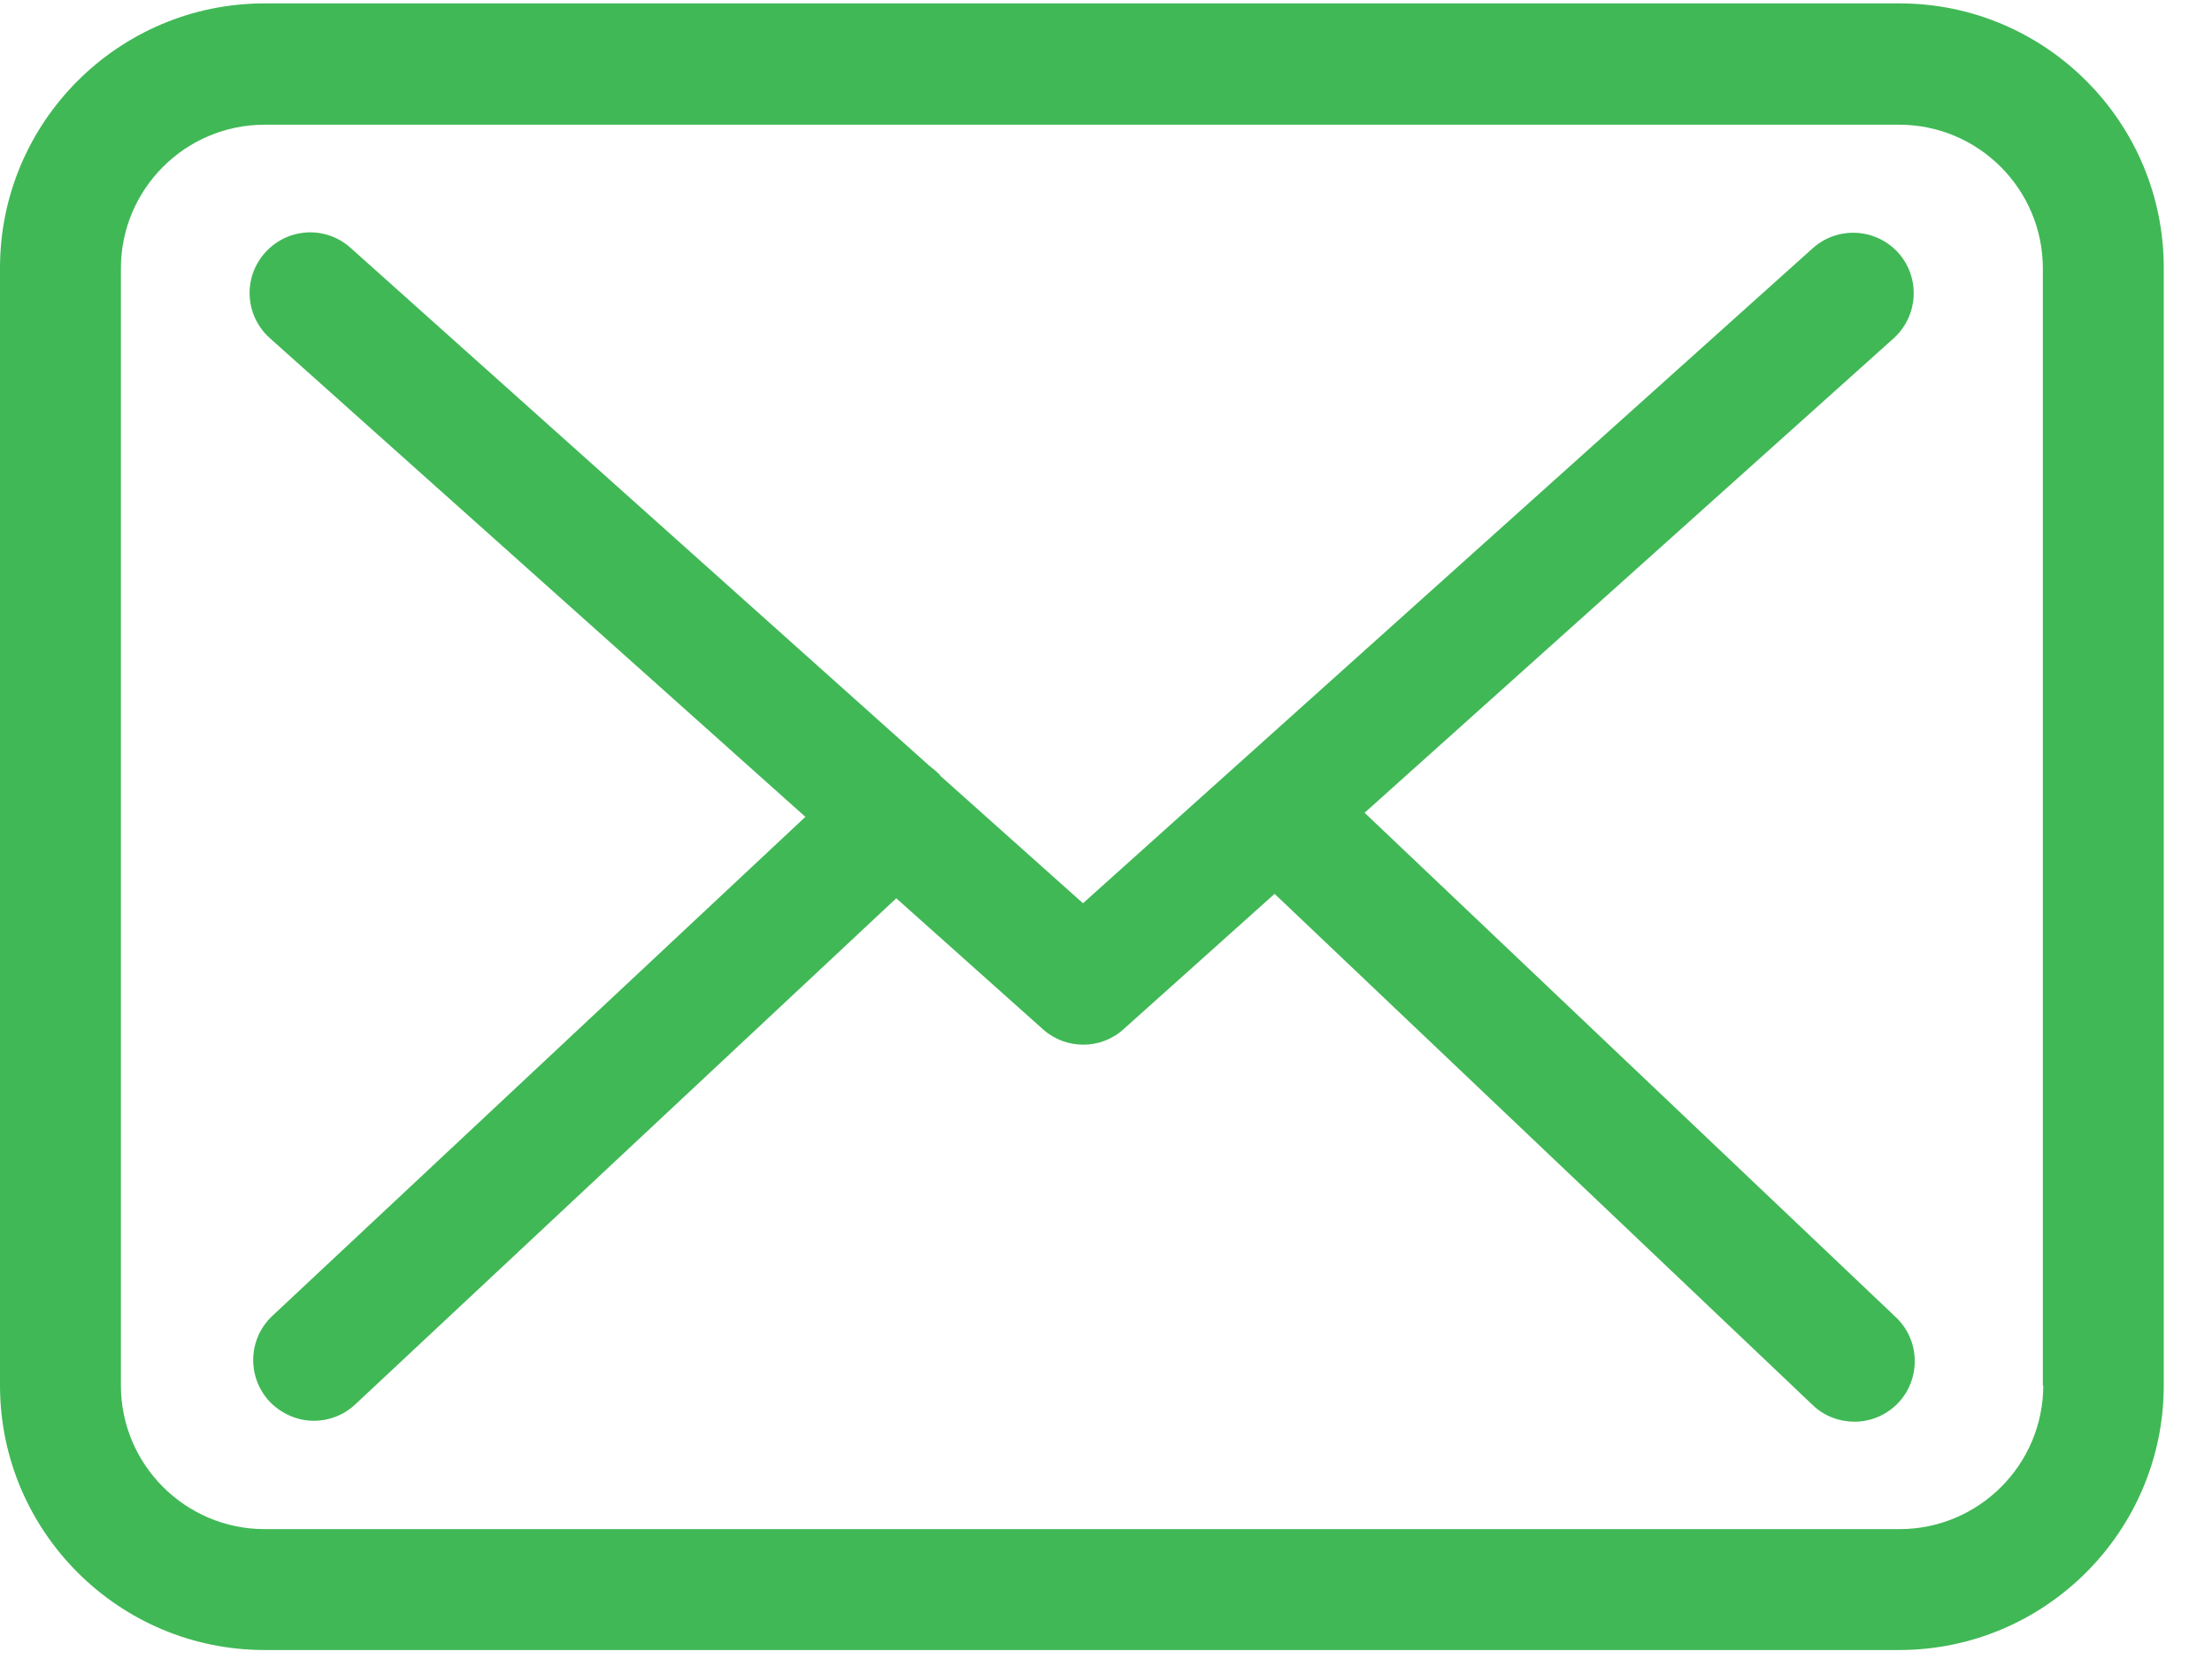
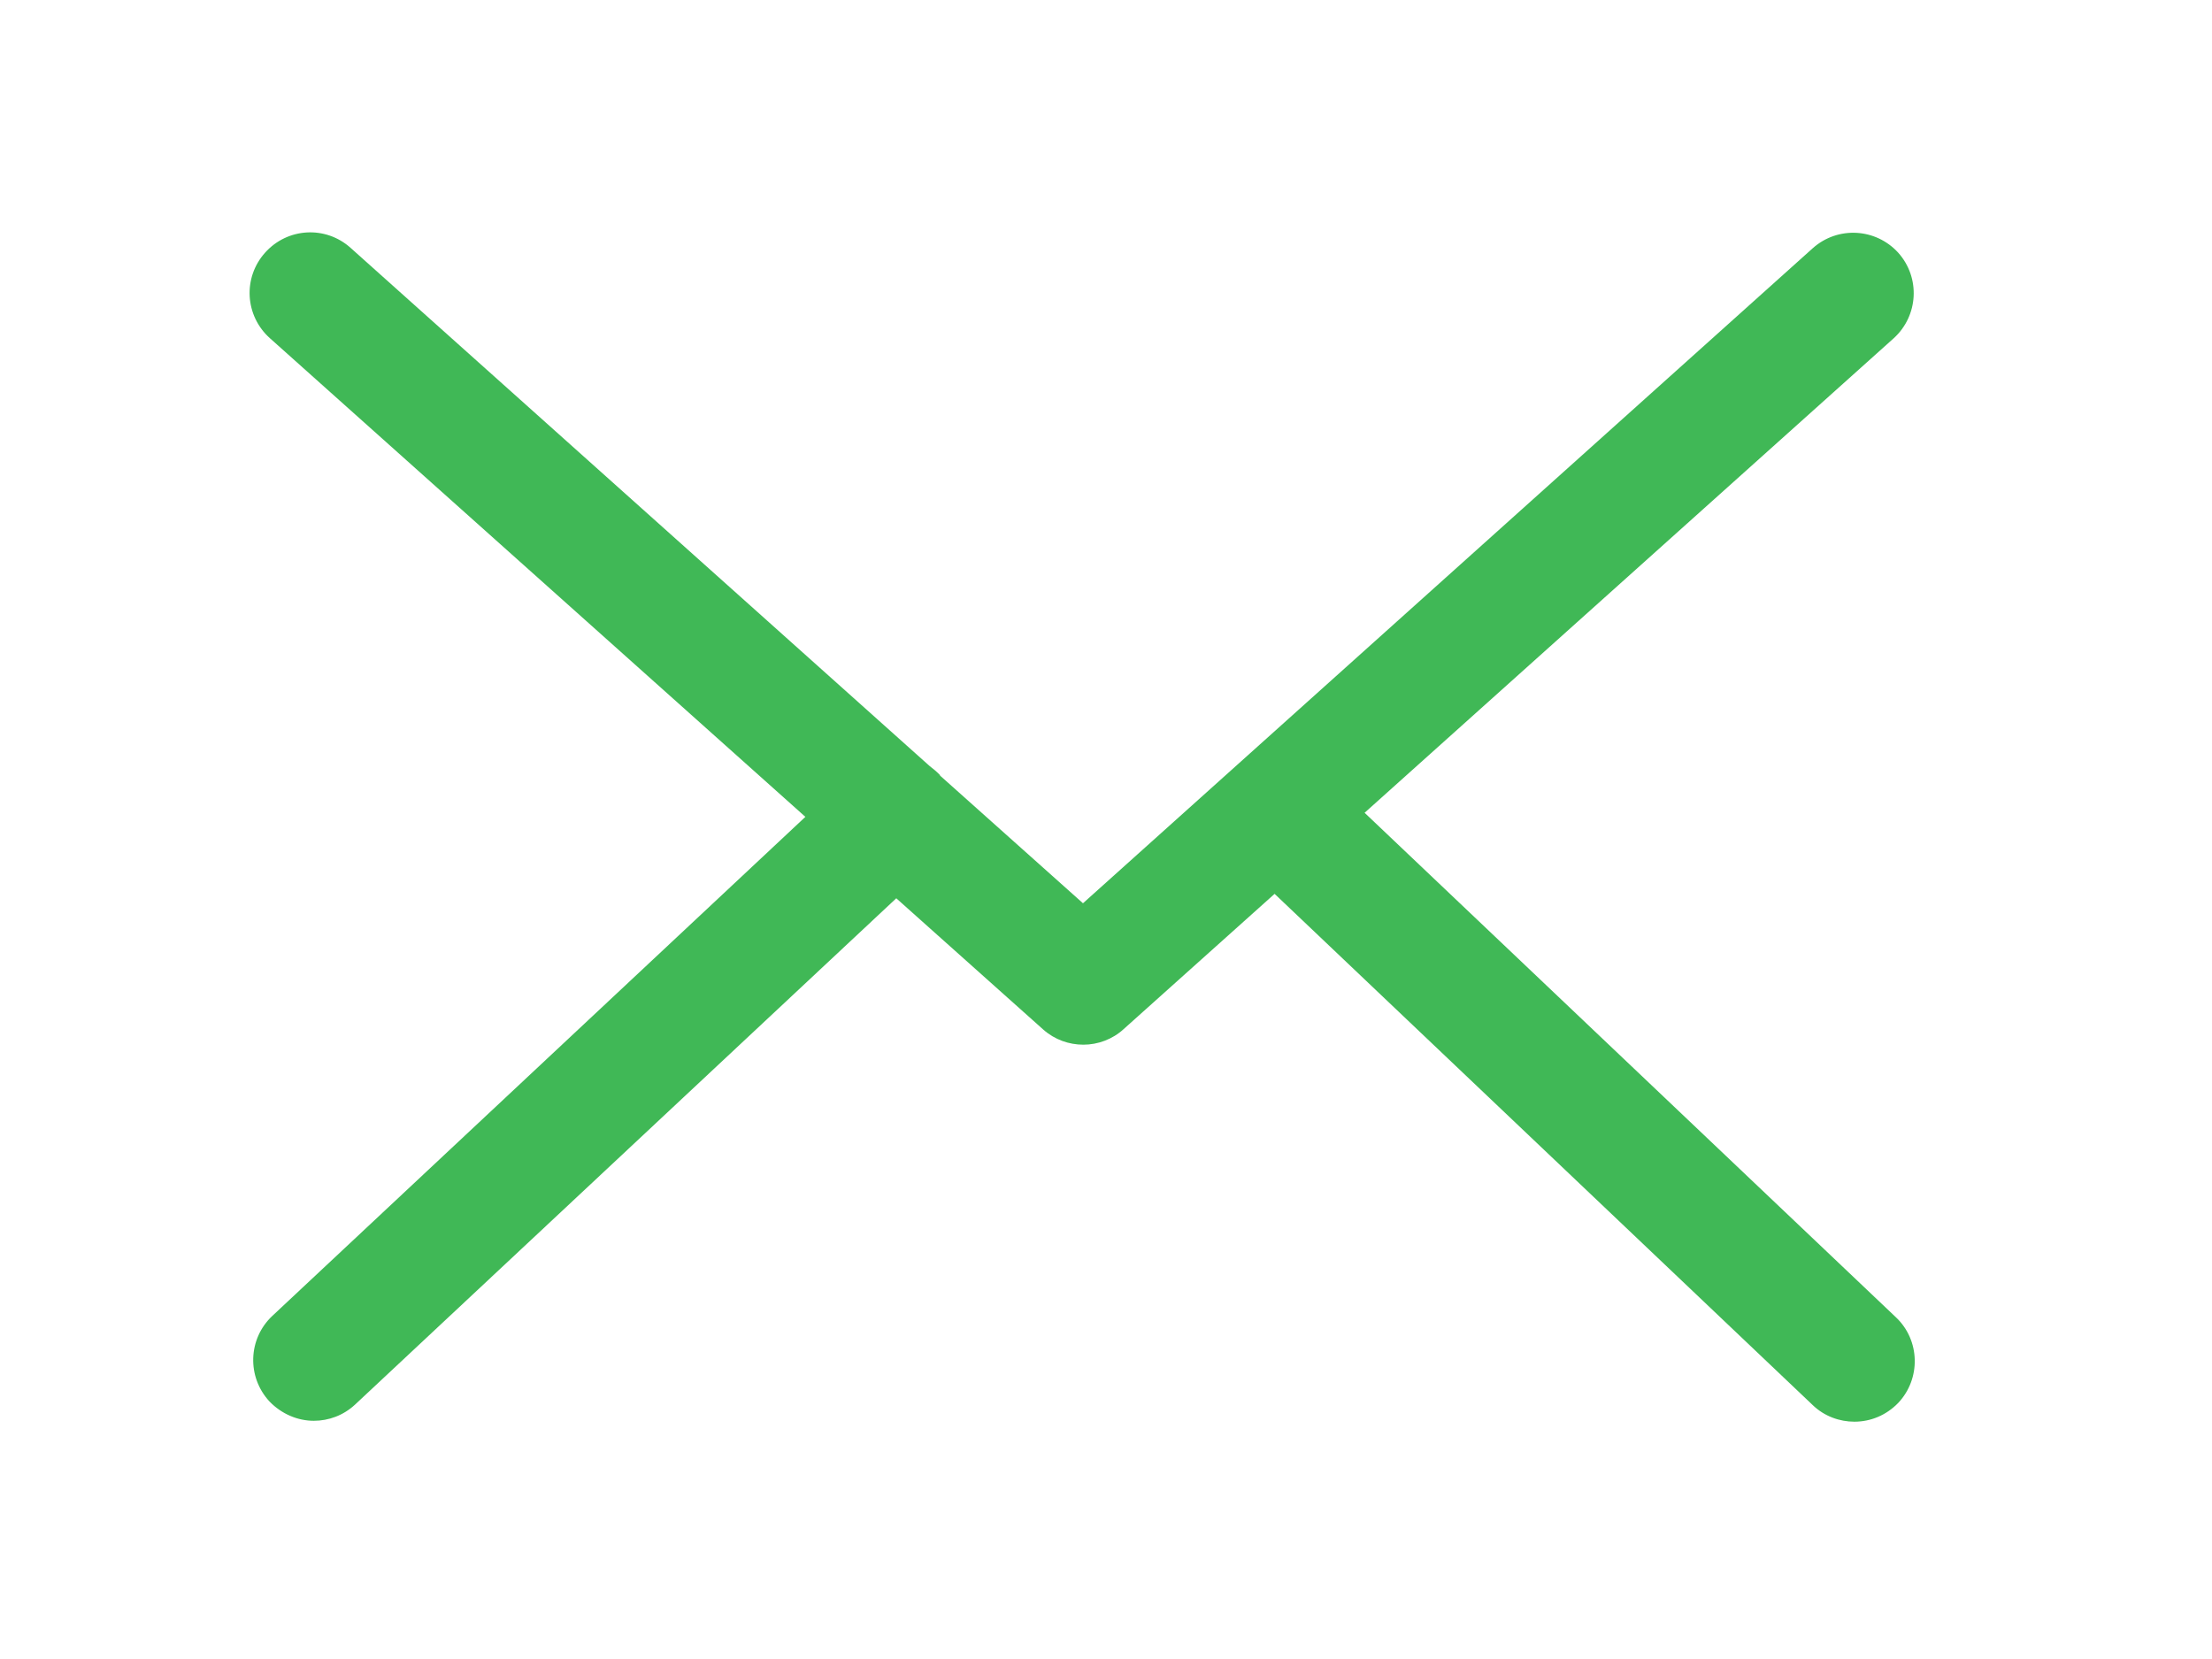
<svg xmlns="http://www.w3.org/2000/svg" width="32px" height="24px" viewBox="0 0 32 24" version="1.1">
  <title>envelope (3)</title>
  <desc>Created with Sketch.</desc>
  <defs />
  <g id="Landing-02" stroke="none" stroke-width="1" fill="none" fill-rule="evenodd" transform="translate(-512, -3992)">
    <g id="footer" transform="translate(0, 3601)" fill="#40B856" fill-rule="nonzero">
      <g id="envelope-(3)" transform="translate(512, 391)">
-         <path d="M27.48,0.049 L3.828,0.049 C1.716,0.049 0,1.765 0,3.876 L0,20.042 C0,22.153 1.716,23.87 3.828,23.87 L27.474,23.87 C29.585,23.87 31.302,22.153 31.302,20.042 L31.302,3.883 C31.308,1.771 29.592,0.049 27.48,0.049 Z M29.559,20.042 C29.559,21.188 28.627,22.121 27.48,22.121 L3.828,22.121 C2.681,22.121 1.749,21.188 1.749,20.042 L1.749,3.883 C1.749,2.736 2.681,1.804 3.828,1.804 L27.474,1.804 C28.62,1.804 29.553,2.736 29.553,3.883 L29.553,20.042 L29.559,20.042 Z" id="Shape" />
        <path d="M19.741,11.758 L27.396,4.893 C27.752,4.569 27.785,4.019 27.461,3.656 C27.137,3.3 26.587,3.267 26.224,3.591 L15.667,13.067 L13.607,11.227 C13.601,11.221 13.594,11.214 13.594,11.208 C13.549,11.162 13.504,11.124 13.452,11.085 L5.071,3.585 C4.709,3.261 4.158,3.293 3.834,3.656 C3.51,4.019 3.543,4.569 3.905,4.893 L11.651,11.817 L3.938,19.038 C3.588,19.368 3.569,19.919 3.899,20.275 C4.074,20.456 4.307,20.554 4.54,20.554 C4.754,20.554 4.968,20.476 5.136,20.32 L12.966,12.995 L15.091,14.893 C15.259,15.042 15.466,15.113 15.673,15.113 C15.881,15.113 16.094,15.036 16.256,14.887 L18.439,12.931 L26.224,20.327 C26.392,20.489 26.613,20.567 26.826,20.567 C27.059,20.567 27.286,20.476 27.461,20.295 C27.791,19.945 27.778,19.388 27.429,19.058 L19.741,11.758 Z" id="Shape" />
      </g>
    </g>
  </g>
</svg>